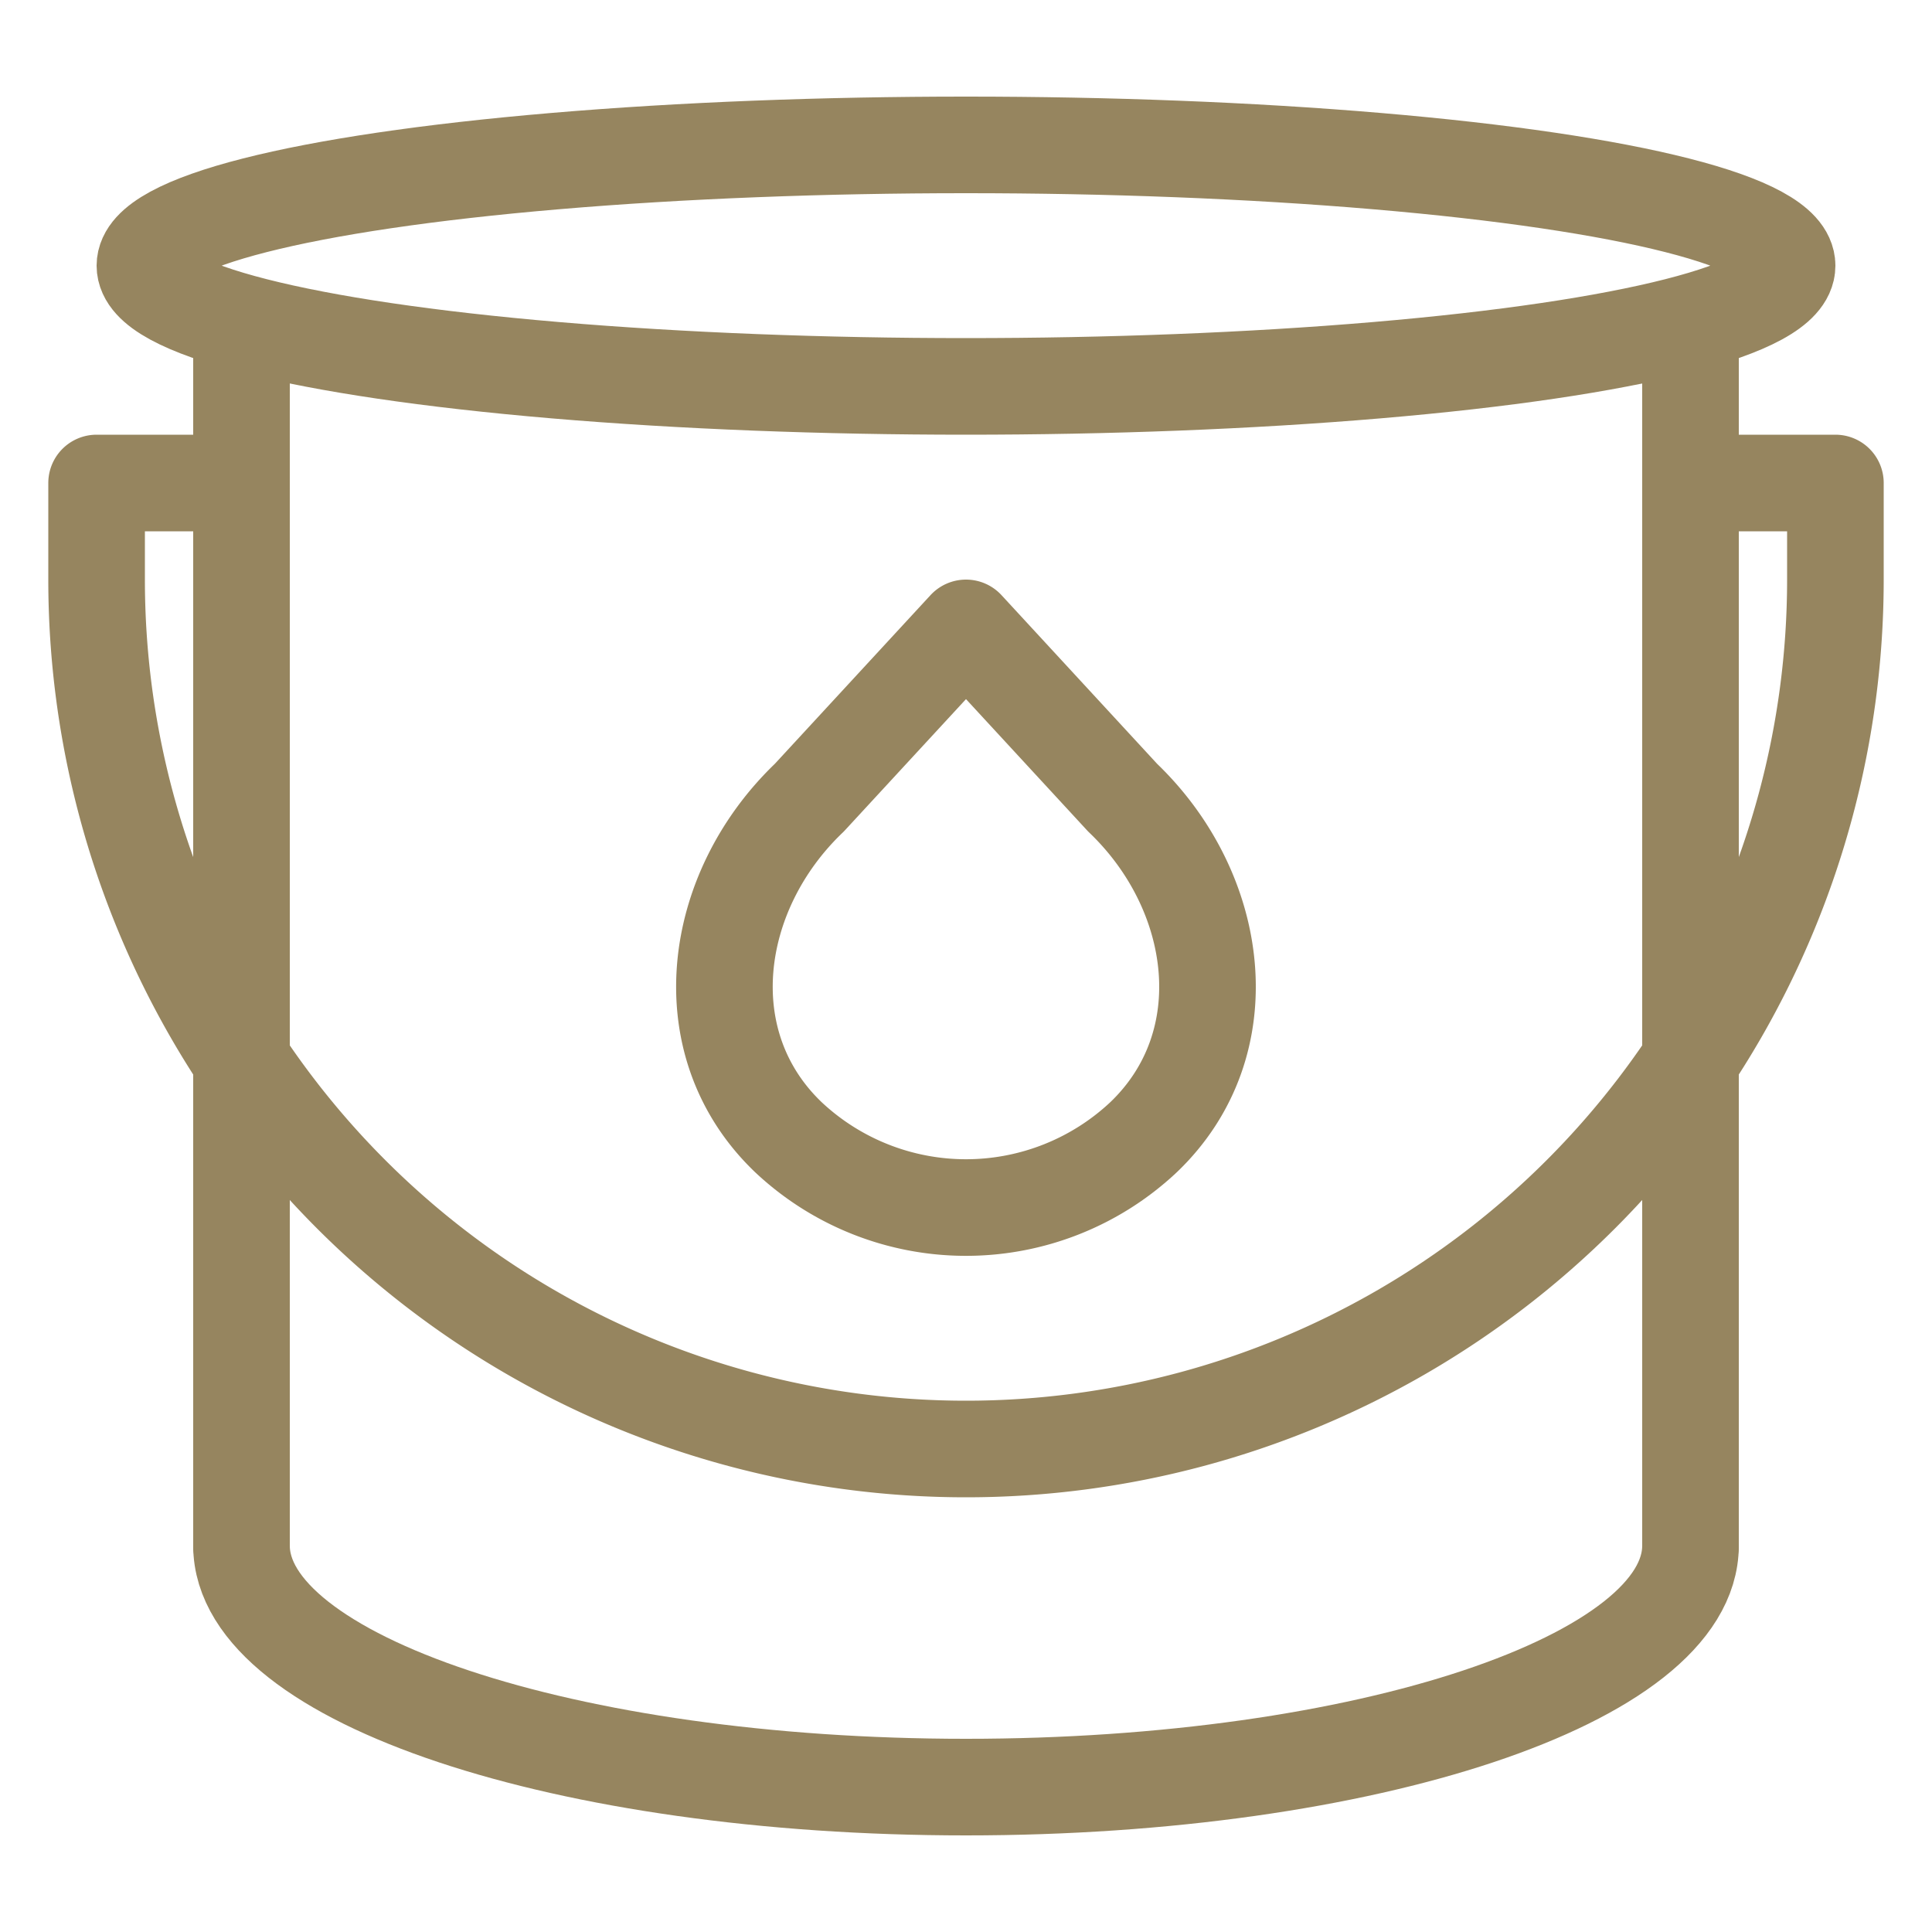
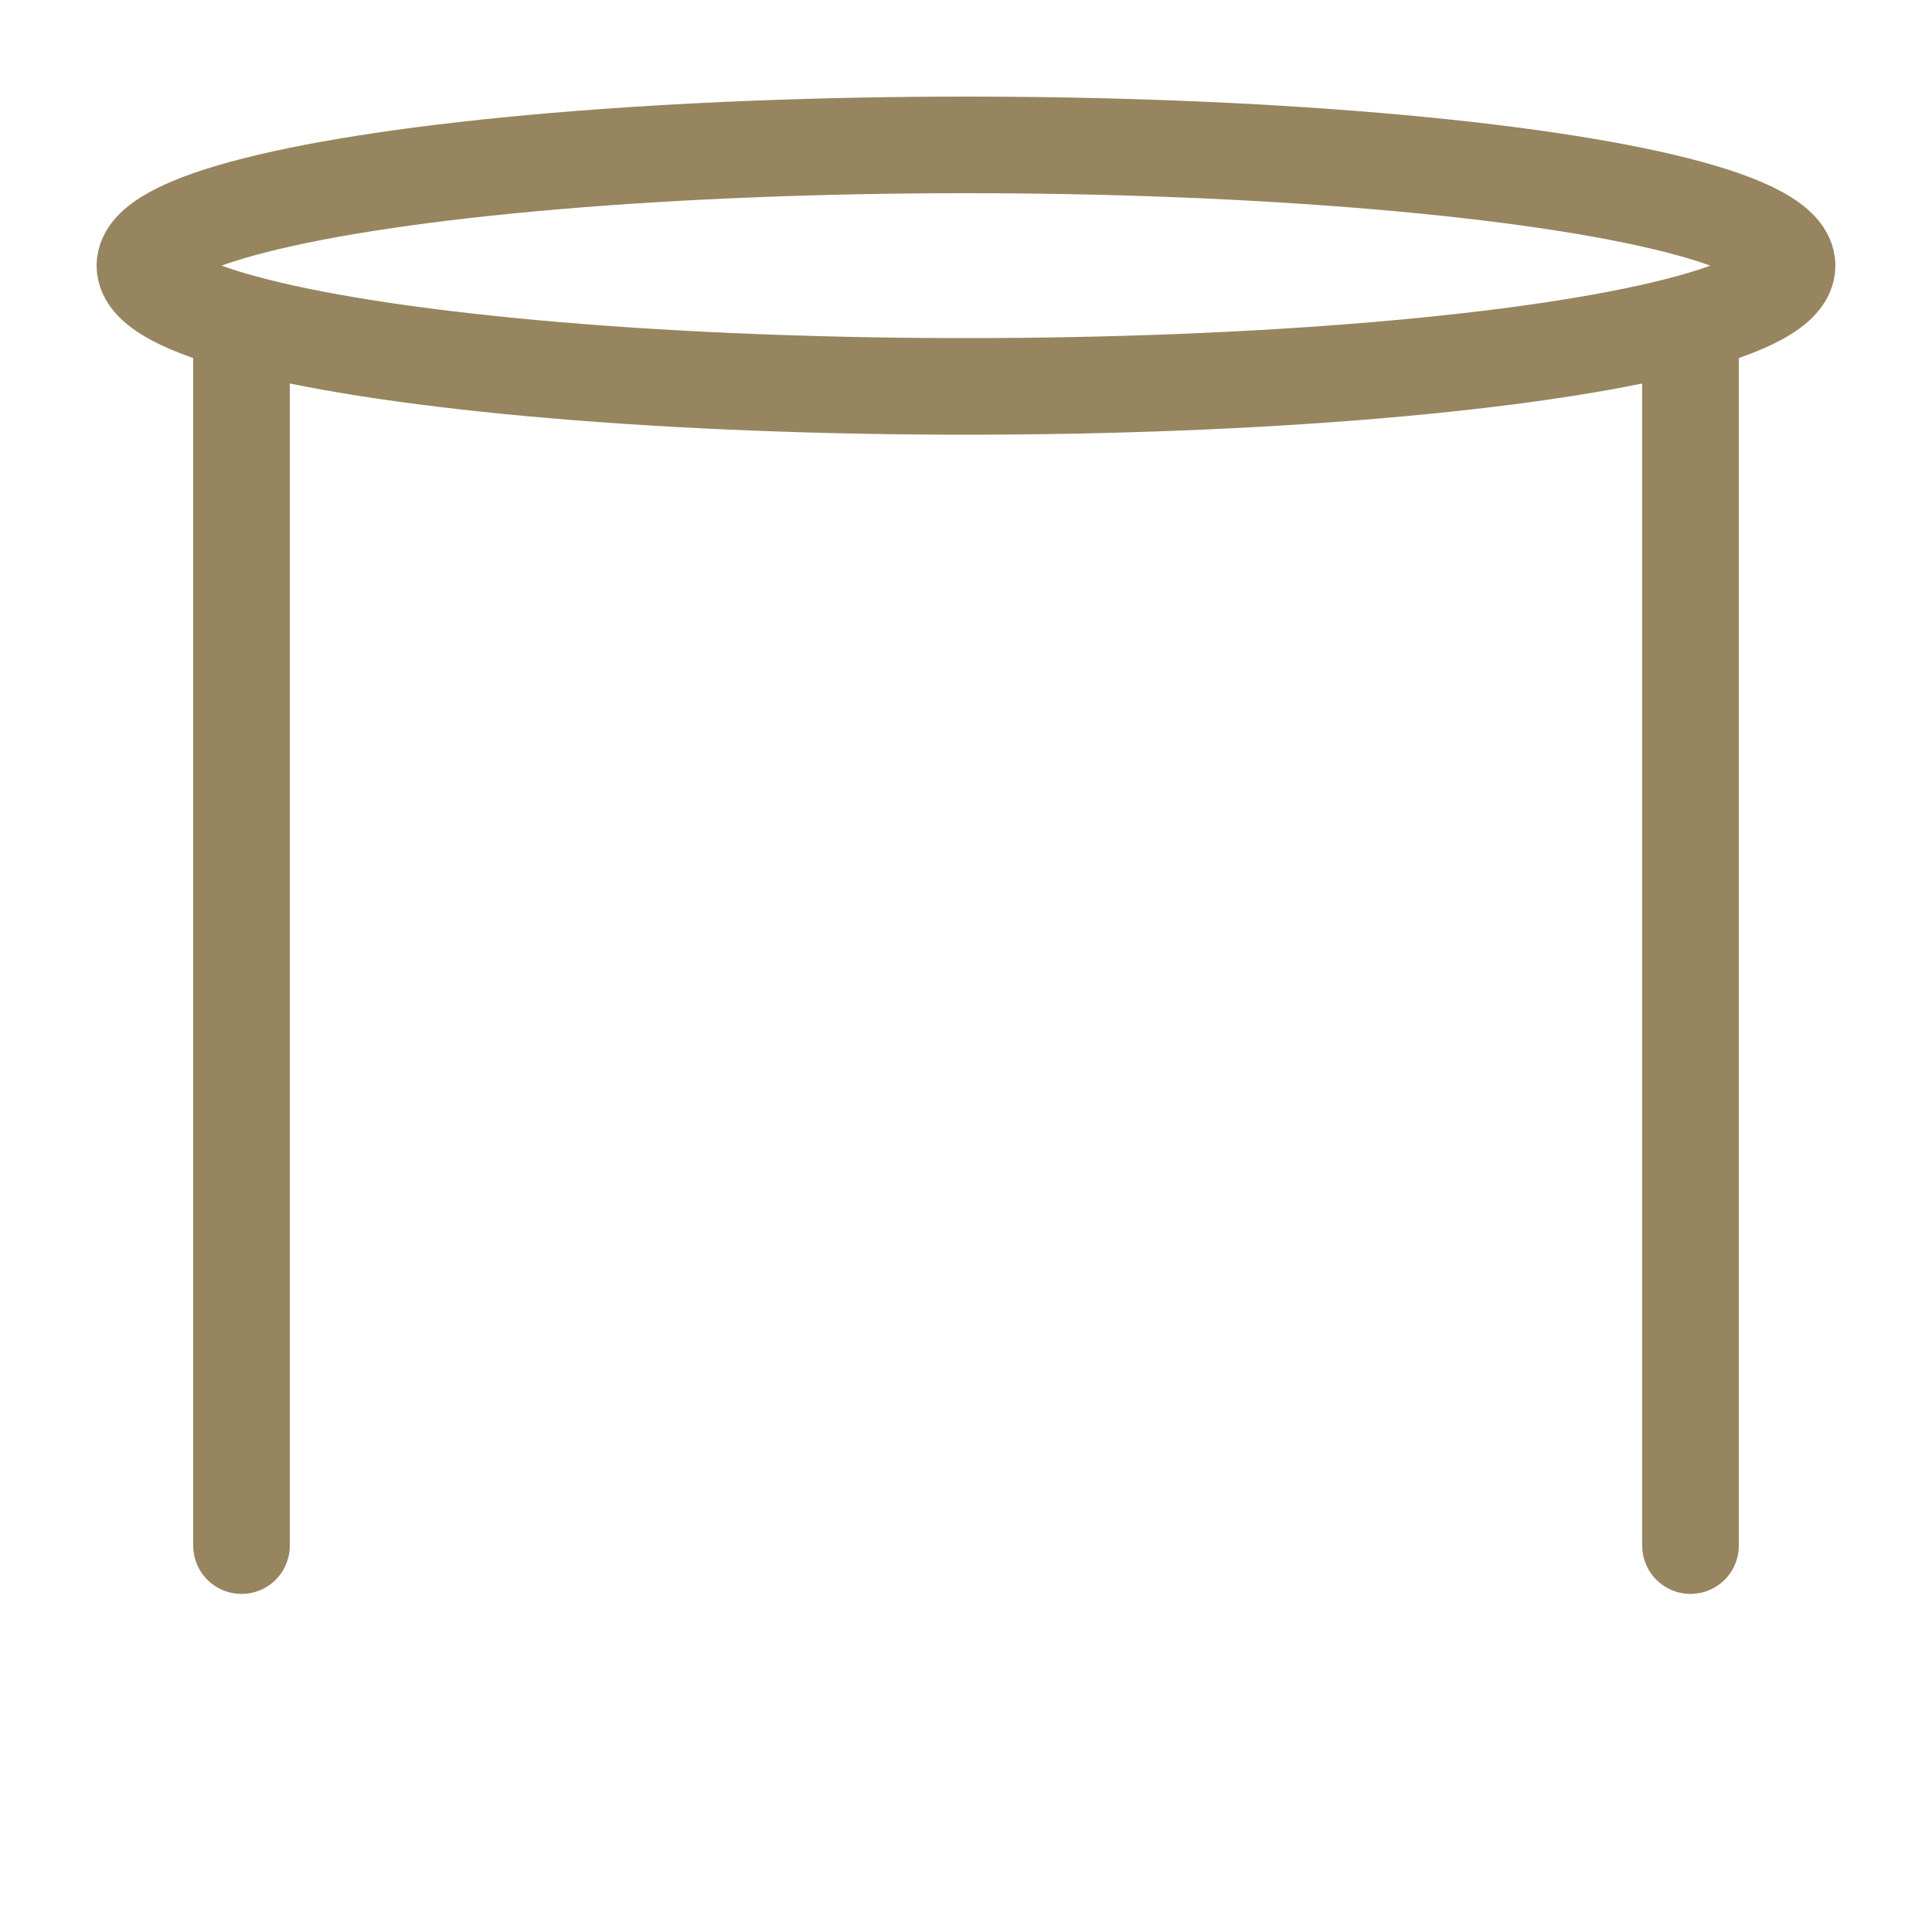
<svg xmlns="http://www.w3.org/2000/svg" width="40" height="40" viewBox="0 0 40 40">
  <g id="Paint-icon-40" transform="translate(-1072 -746)">
-     <rect id="BG" width="40" height="40" transform="translate(1072 746)" fill="#fff" opacity="0" />
    <g id="Paint" transform="translate(1072 746)">
      <path id="Path_26589" data-name="Path 26589" d="M5,7V32M35,7V32" fill="none" stroke="#96855f" stroke-linecap="round" stroke-linejoin="round" stroke-width="2" />
-       <path id="Path_26590" data-name="Path 26590" d="M5,10H2v2A18,18,0,0,0,20,30h0A18,18,0,0,0,38,12V10H35" fill="none" stroke="#96855f" stroke-linecap="round" stroke-linejoin="round" stroke-width="2" />
-       <path id="Path_26591" data-name="Path 26591" d="M35,32c0,2.761-6.716,5-15,5S5,34.761,5,32" fill="none" stroke="#96855f" stroke-linecap="round" stroke-linejoin="round" stroke-width="2" />
      <ellipse id="Ellipse_74" data-name="Ellipse 74" cx="17" cy="2.5" rx="17" ry="2.5" transform="translate(3 3)" fill="none" stroke="#96855f" stroke-linecap="round" stroke-linejoin="round" stroke-width="2" />
-       <path id="Path_26592" data-name="Path 26592" d="M20,13l3.243,3.515c2.031,1.941,2.464,5.088.433,7.03a5.37,5.37,0,0,1-7.353,0c-2.031-1.941-1.6-5.088.433-7.03Z" fill="none" stroke="#96855f" stroke-linecap="round" stroke-linejoin="round" stroke-width="2" />
    </g>
  </g>
</svg>